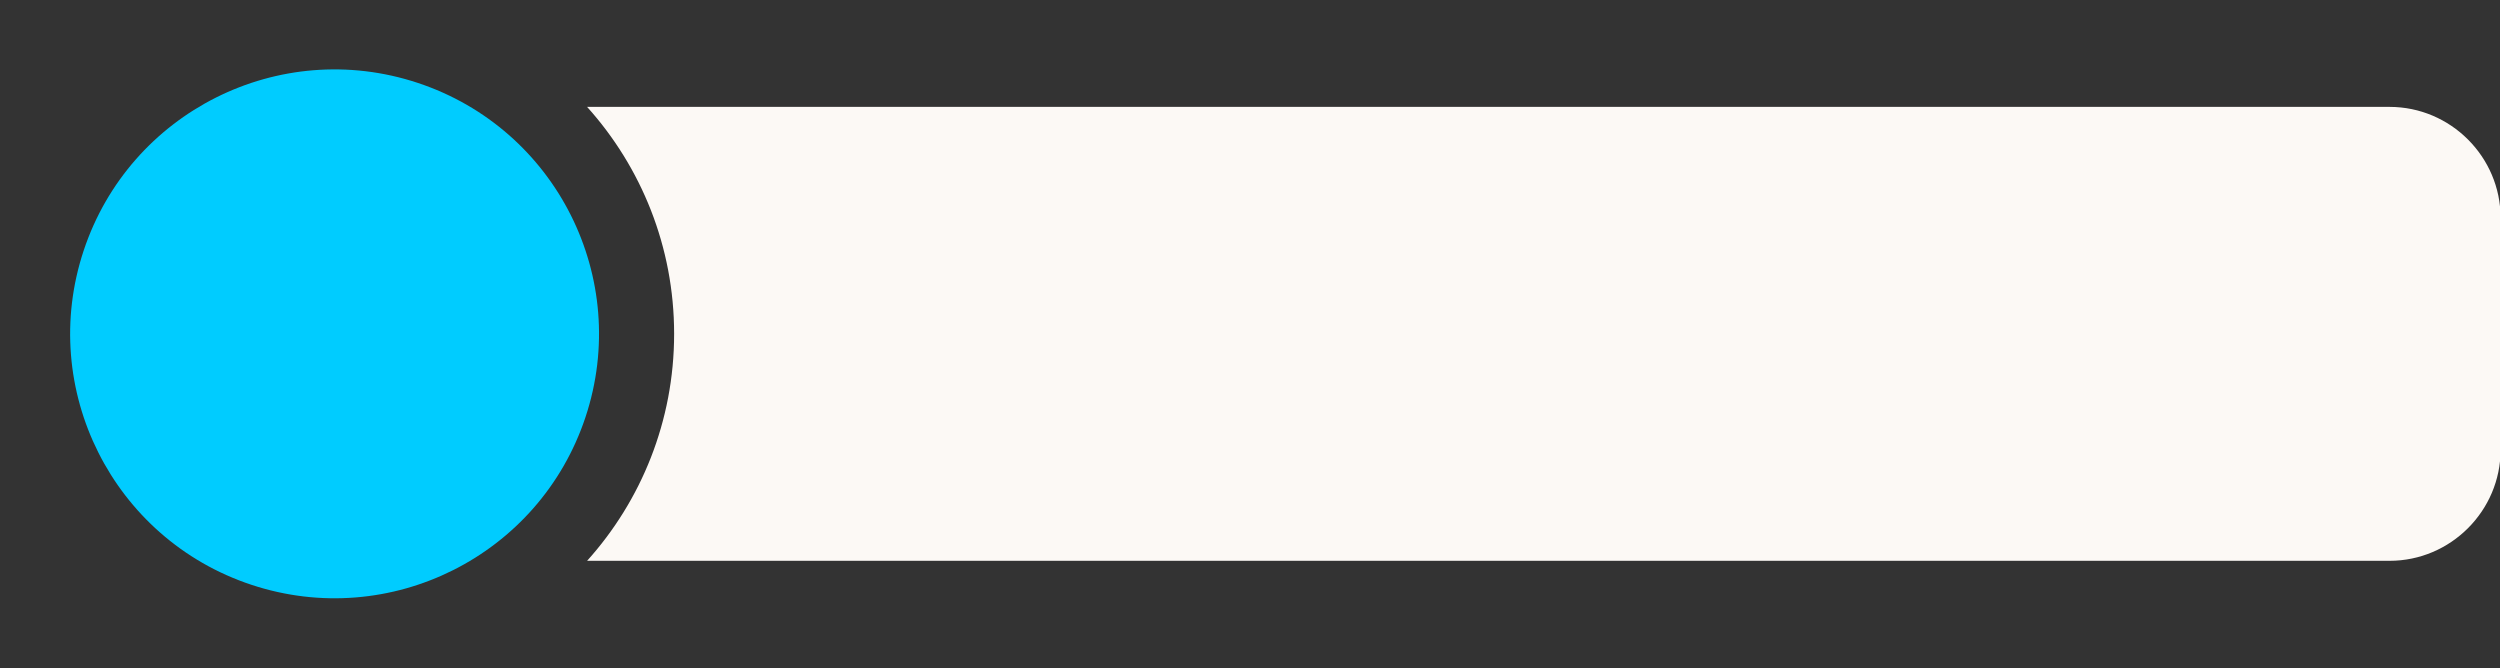
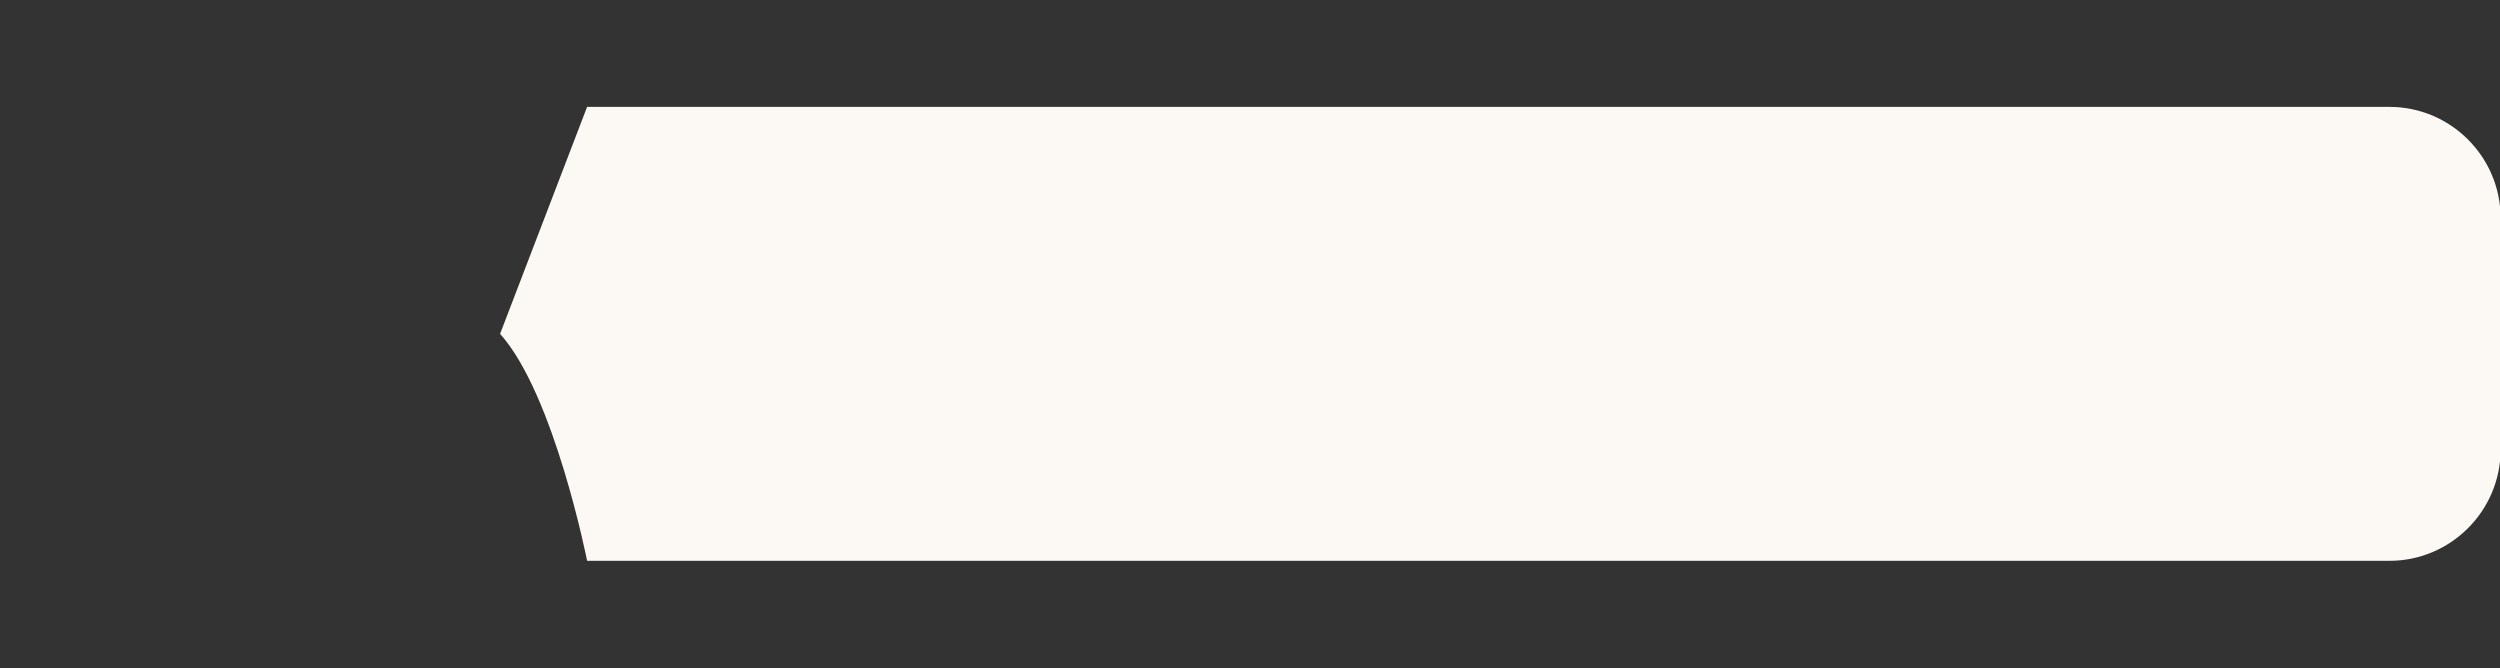
<svg xmlns="http://www.w3.org/2000/svg" fill="#000000" height="66.4" preserveAspectRatio="xMidYMid meet" version="1" viewBox="0.1 8.6 248.5 66.4" width="248.5" zoomAndPan="magnify">
  <rect x="0.1" y="8.6" width="248.5" height="66.4" fill="#333333" stroke="none" />
  <g id="change1_1">
-     <path d="M58.458,19.225H237.62c6.072,0,11.04,4.968,11.04,11.04v23.04c0,6.072-4.968,11.04-11.04,11.04H58.458c5.377-5.978,8.65-13.887,8.65-22.56s-3.273-16.582-8.65-22.56Z" fill="#fcf9f5" fill-rule="evenodd" />
+     <path d="M58.458,19.225H237.62c6.072,0,11.04,4.968,11.04,11.04v23.04c0,6.072-4.968,11.04-11.04,11.04H58.458s-3.273-16.582-8.65-22.56Z" fill="#fcf9f5" fill-rule="evenodd" />
  </g>
  <g id="change2_1">
-     <circle cx="33.358" cy="41.784" fill="#00ccff" r="26.279" transform="rotate(-71.656 33.358 41.784)" />
-   </g>
+     </g>
</svg>